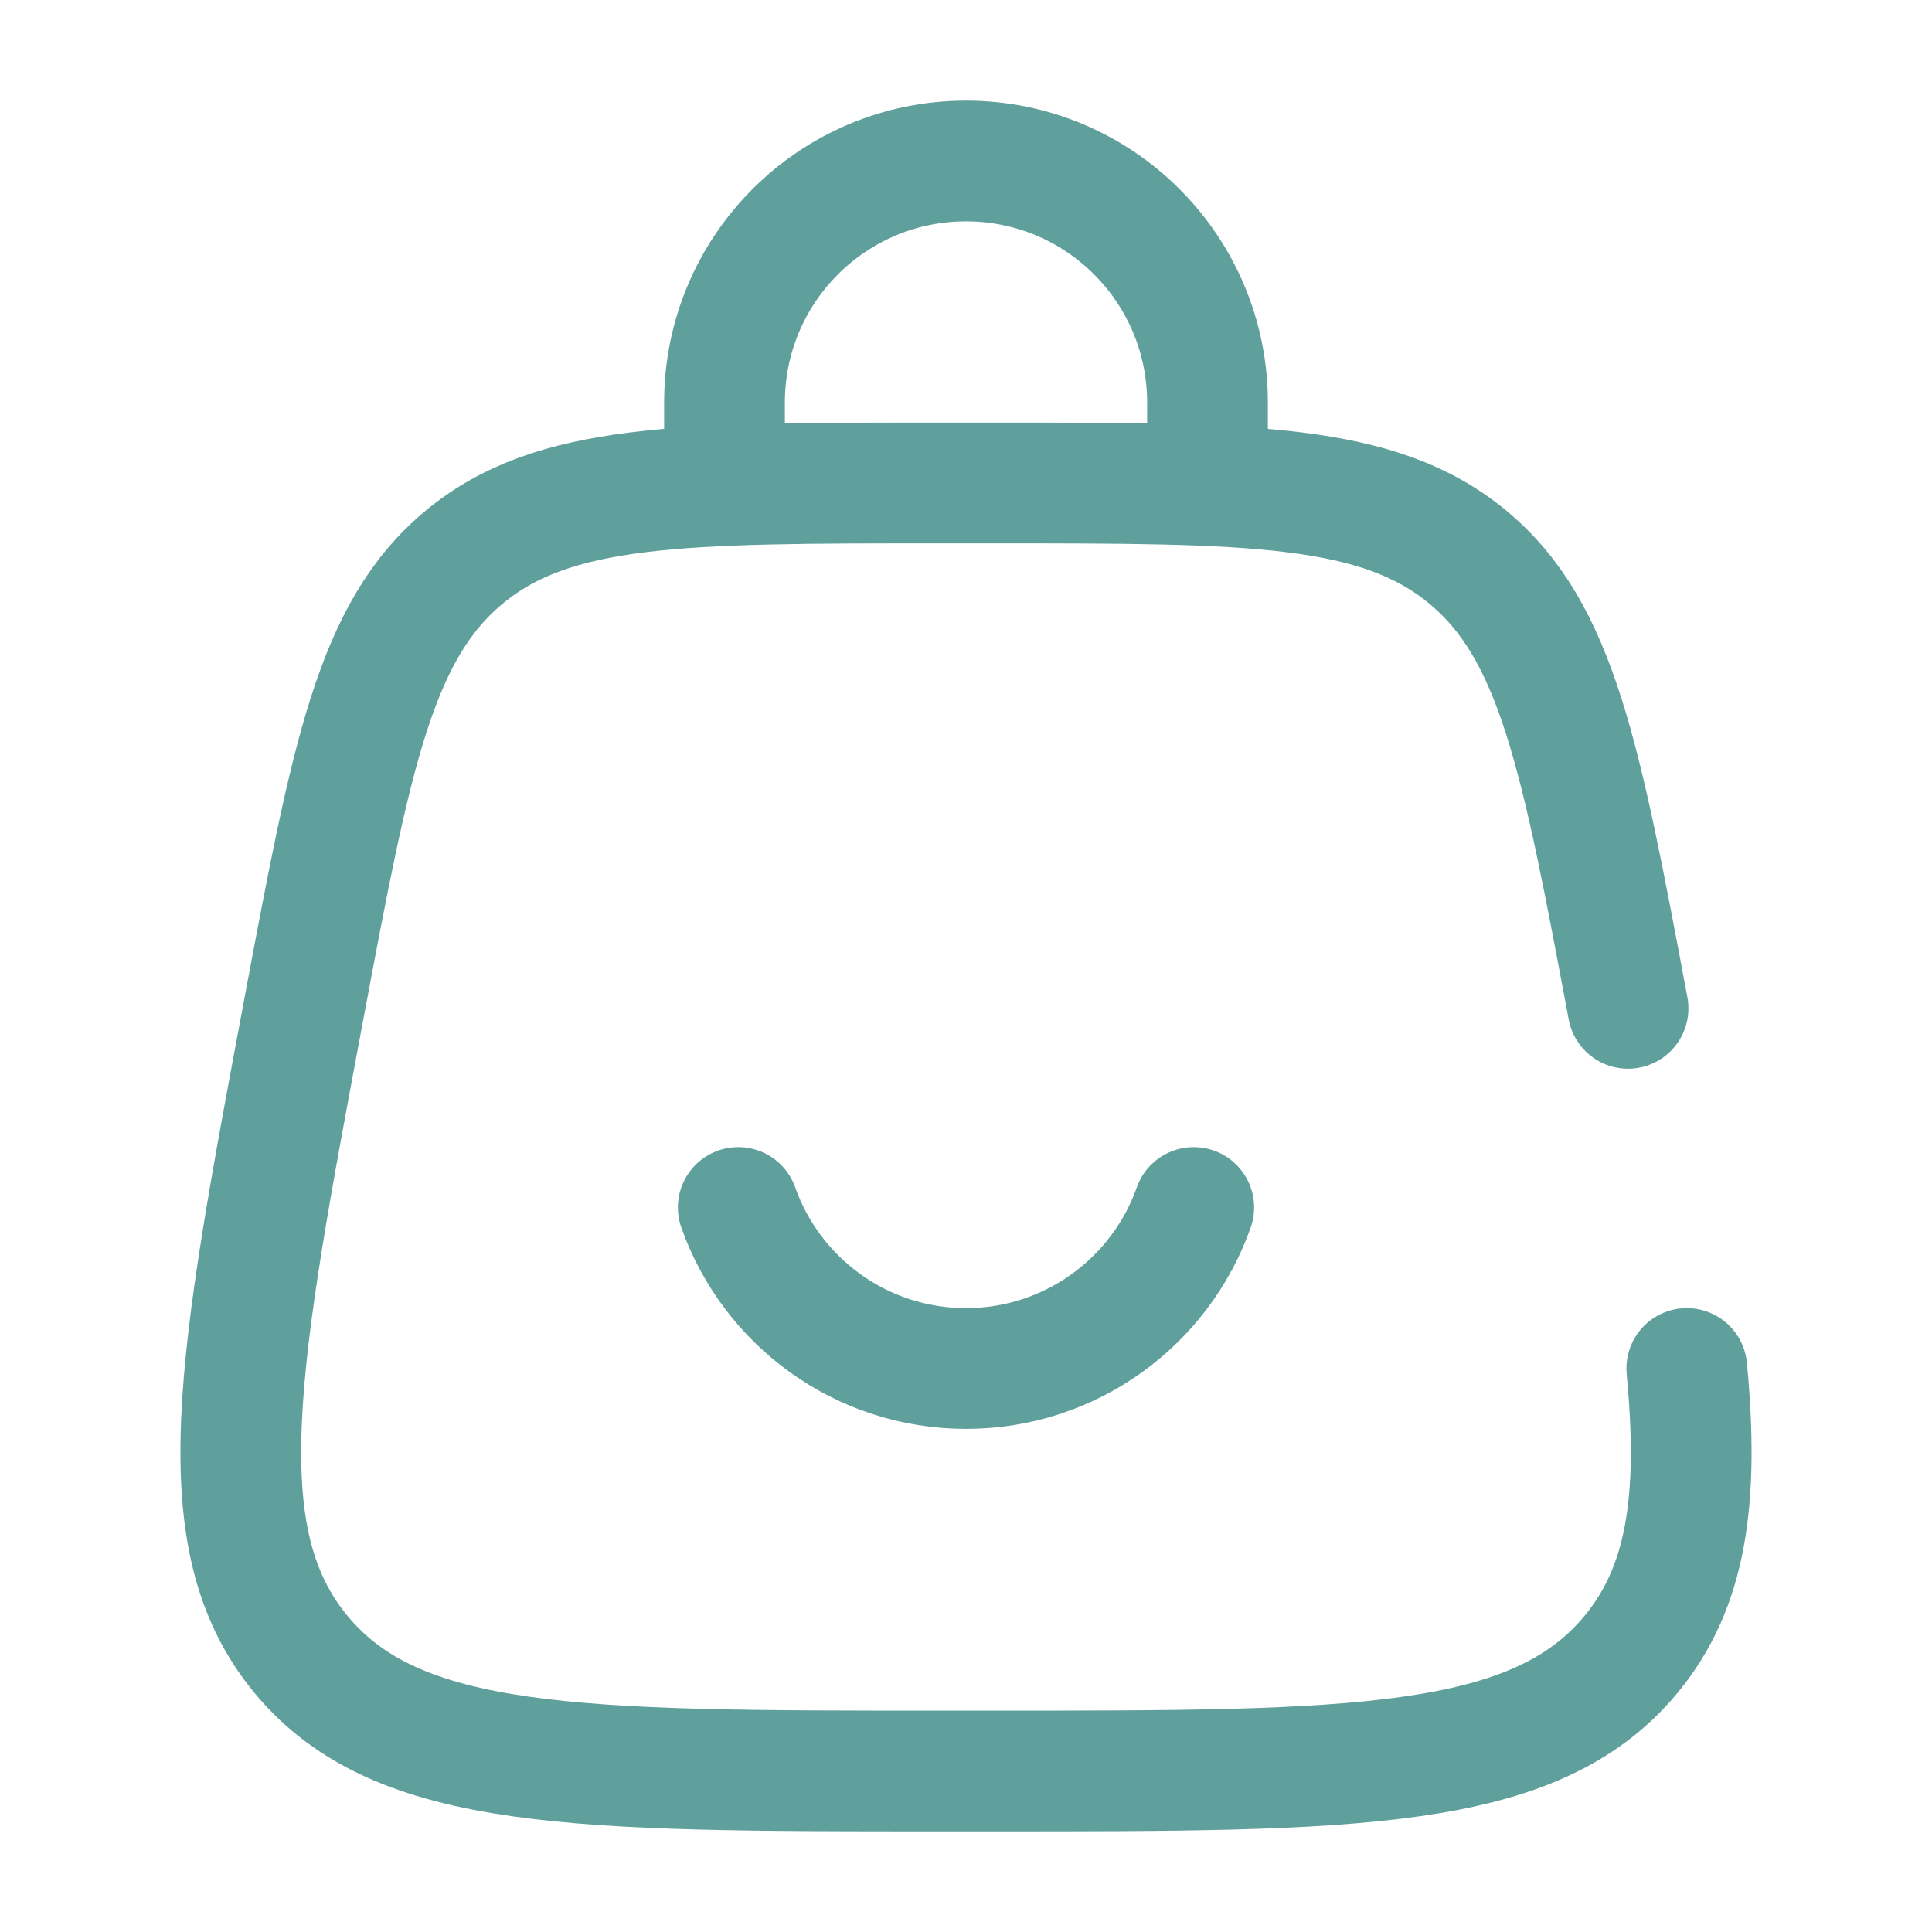
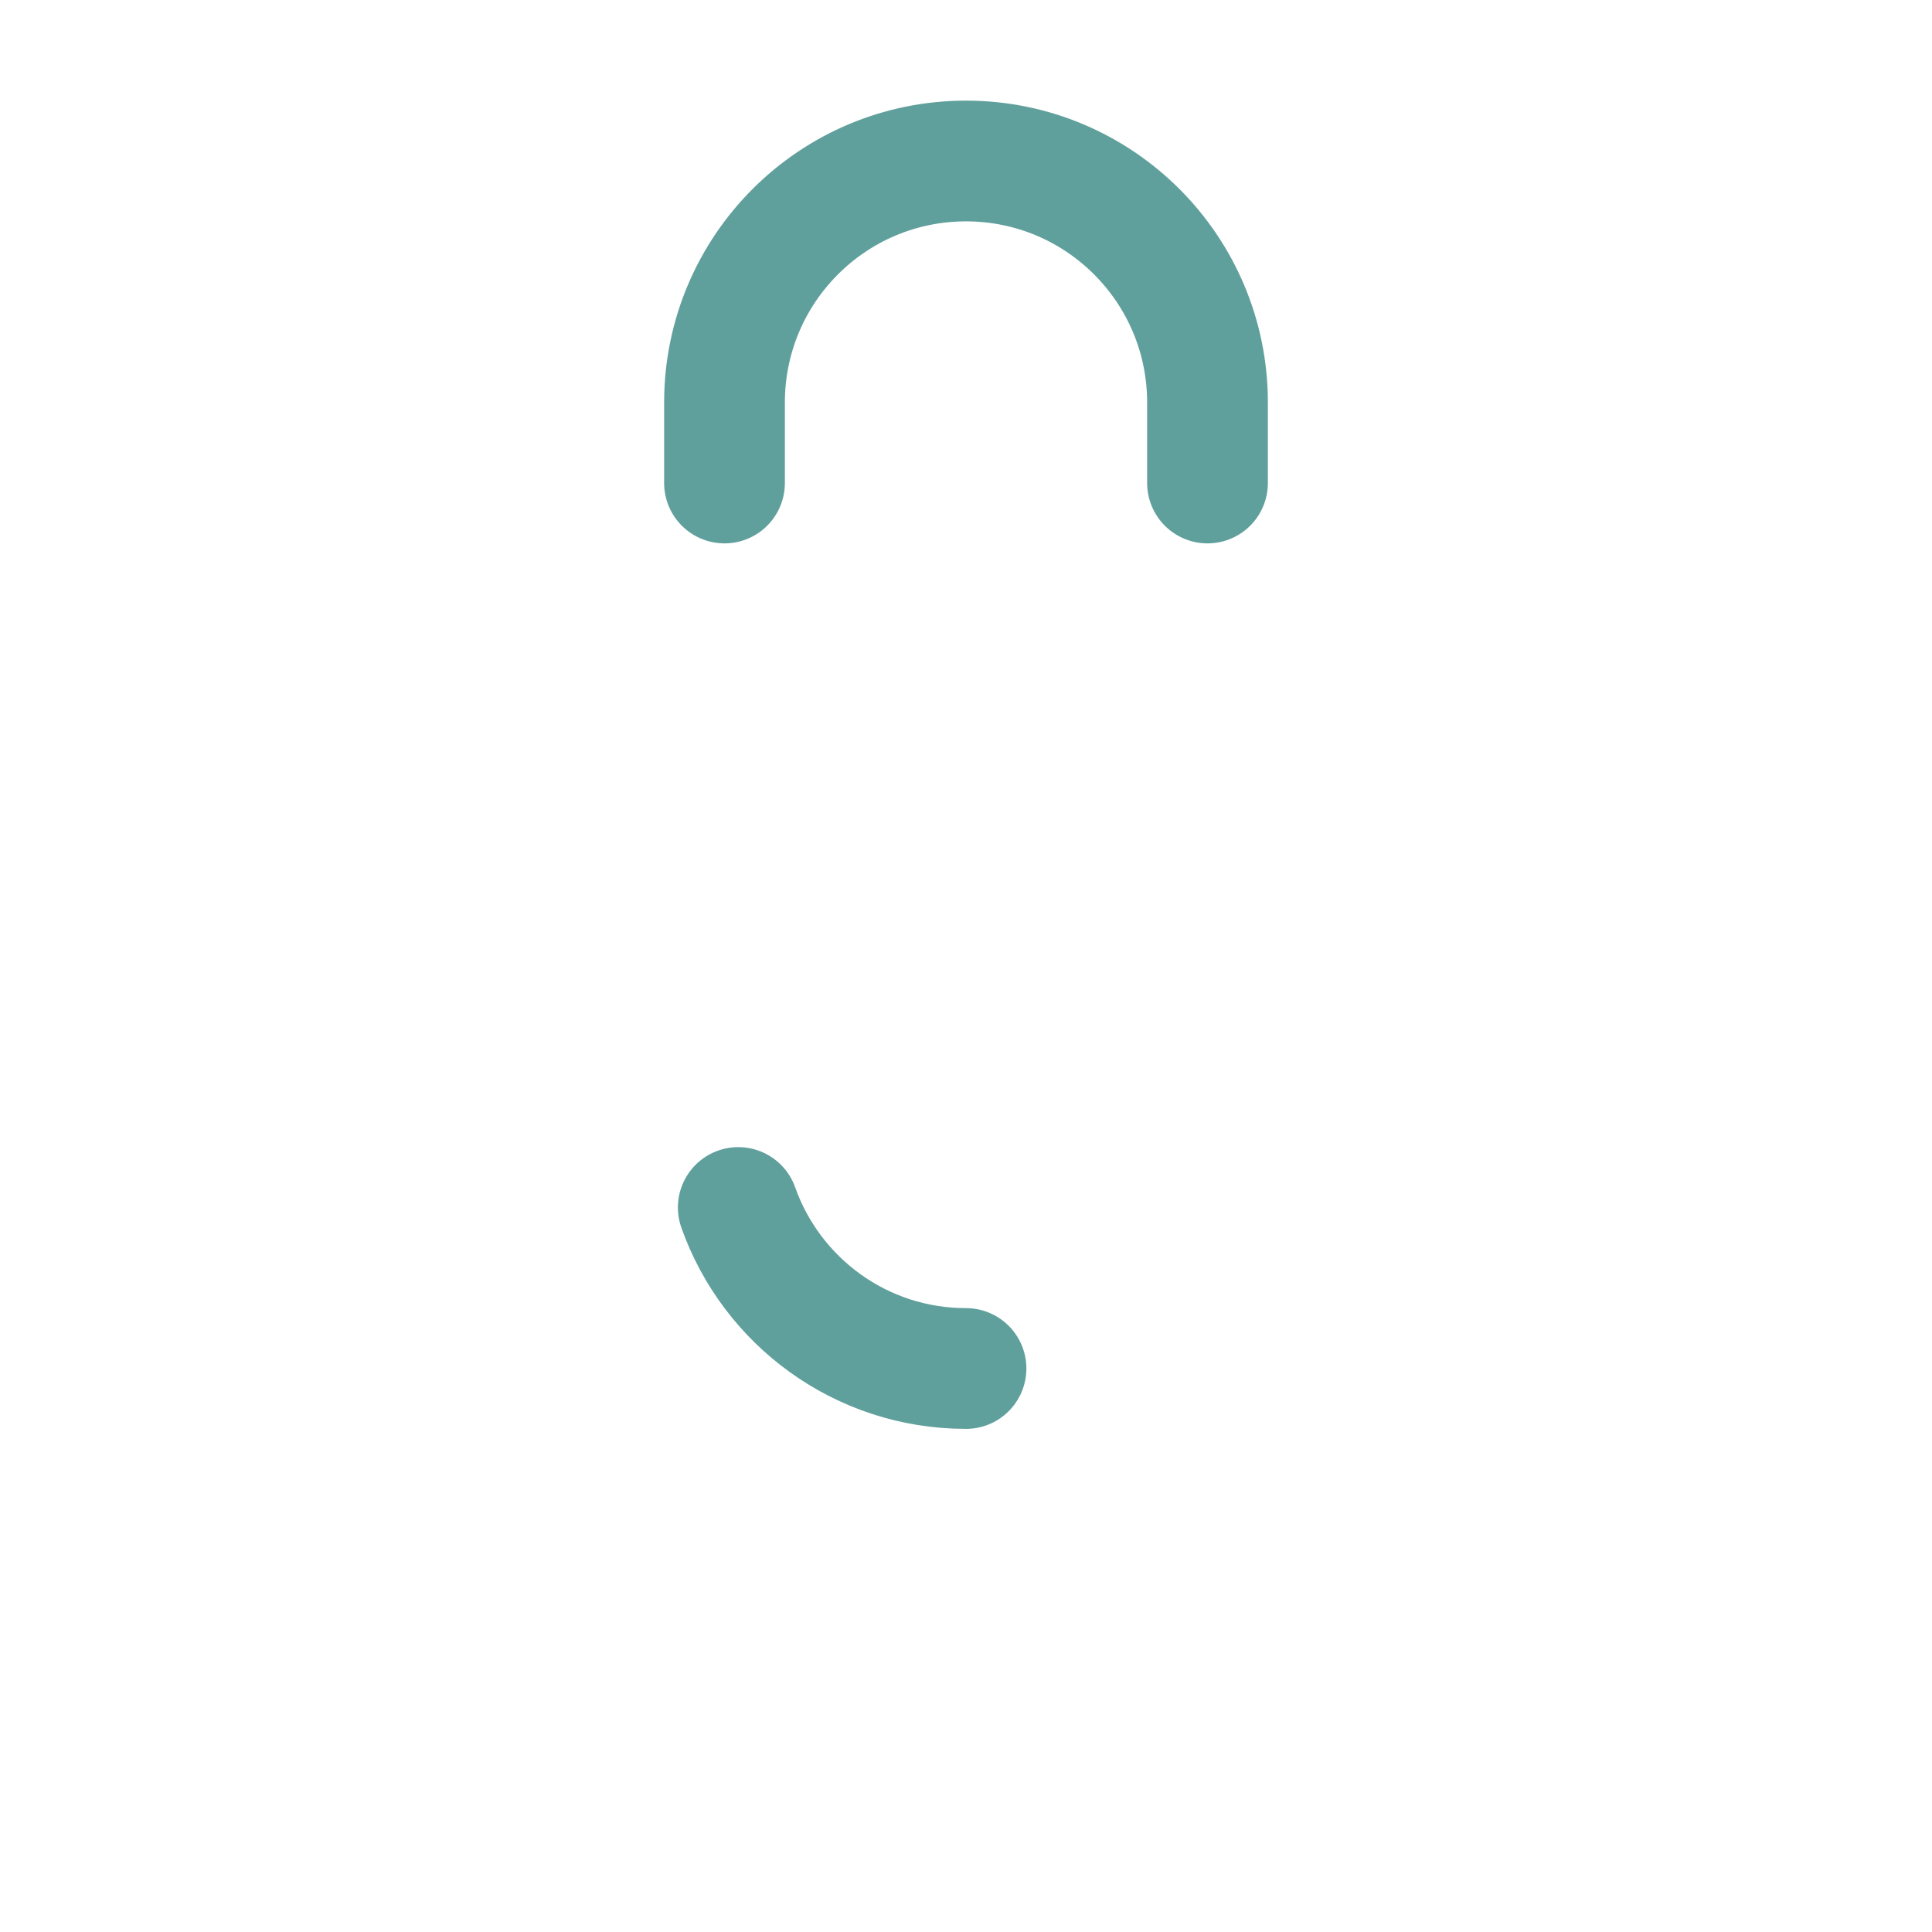
<svg xmlns="http://www.w3.org/2000/svg" stroke="#60A09C" fill="none" viewBox="0 0 24 24" height="800px" width="800px">
  <g stroke-width="0" id="SVGRepo_bgCarrier" />
  <g stroke-linejoin="round" stroke-linecap="round" id="SVGRepo_tracerCarrier" />
  <g id="SVGRepo_iconCarrier">
    <path stroke-linecap="round" stroke-width="1.5" stroke="#60A09C" d="M9 6V5C9 3.343 10.343 2 12 2C13.657 2 15 3.343 15 5V6" />
-     <path stroke-linecap="round" stroke-width="1.5" stroke="#60A09C" d="M9.171 15C9.583 16.165 10.694 17 12 17C13.306 17 14.418 16.165 14.829 15" />
-     <path stroke-linecap="round" stroke-width="1.5" stroke="#60A09C" d="M20.224 12.526C19.638 9.405 19.346 7.844 18.235 6.922C17.124 6 15.536 6 12.361 6H11.639C8.464 6 6.876 6 5.765 6.922C4.654 7.844 4.362 9.405 3.776 12.526C2.953 16.915 2.542 19.109 3.742 20.555C4.941 22 7.174 22 11.639 22H12.361C16.826 22 19.059 22 20.258 20.555C20.954 19.716 21.108 18.625 20.954 17" />
+     <path stroke-linecap="round" stroke-width="1.5" stroke="#60A09C" d="M9.171 15C9.583 16.165 10.694 17 12 17" />
  </g>
</svg>